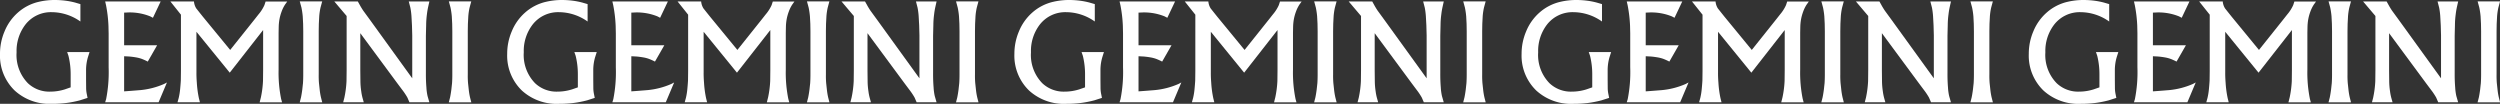
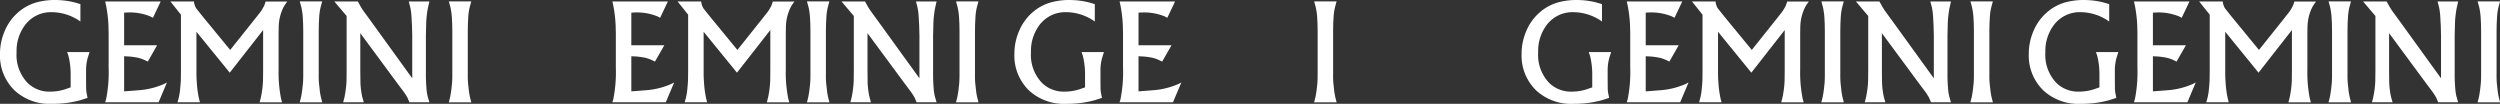
<svg xmlns="http://www.w3.org/2000/svg" width="369.679" height="15.348" viewBox="0 0 369.679 15.348">
  <rect x="0" y="0" width="369.679" height="15.348" fill="#333333" stroke="none" />
  <g id="グループ_2" data-name="グループ 2" transform="translate(-25.341 -1192.765)">
    <g id="GEMINI_LOGO" transform="translate(25.341 1192.765)">
      <path id="パス_1" data-name="パス 1" d="M13.241,7.7l-.248.781a6.857,6.857,0,0,0-.266,1.973v1.373l.01,1.114a4.625,4.625,0,0,0,.067.82l.142.714-1.133.362a15.446,15.446,0,0,1-4.049.514A7.646,7.646,0,0,1,2.2,13.414,7.162,7.162,0,0,1,0,7.964,8.42,8.42,0,0,1,.667,4.657,7.455,7.455,0,0,1,2.6,1.9,7.03,7.03,0,0,1,5.745.266,10.25,10.25,0,0,1,8.108,0,12.351,12.351,0,0,1,9.775.114,11.3,11.3,0,0,1,11.109.38l.781.228V3.181A7.377,7.377,0,0,0,7.652,1.8,4.777,4.777,0,0,0,3.776,3.61,6.373,6.373,0,0,0,2.452,7.734,5.965,5.965,0,0,0,4.12,12.3a4.6,4.6,0,0,0,3.325,1.249A7.191,7.191,0,0,0,9.6,13.212l.848-.295V10.994a11.329,11.329,0,0,0-.323-2.733L9.932,7.7h3.315Z" transform="translate(0 0)" fill="#fff" />
      <path id="パス_2" data-name="パス 2" d="M84.684,1.08,83.541,3.49l-.4-.209A8.108,8.108,0,0,0,79.9,2.7l-.618.028v4.83h4.877l-1.381,2.41a9.019,9.019,0,0,0-.856-.39,4.863,4.863,0,0,0-.858-.228q-.476-.085-1.019-.134l-.763-.039v5.192l1.019-.075,1.342-.106a11.338,11.338,0,0,0,3.553-.915l.419-.22-1.238,2.934h-7.9l.142-.466a20.6,20.6,0,0,0,.372-4.716v-5L76.966,4.69a20.012,20.012,0,0,0-.352-3.02l-.134-.59h8.2Z" transform="translate(-60.927 -0.86)" fill="#fff" />
      <path id="パス_3" data-name="パス 3" d="M127.394,1.08a2.257,2.257,0,0,0,.344,1.029l.515.649.458.571,4.039,4.915,3.62-4.535L136.929,3a5.732,5.732,0,0,0,.887-1.391l.171-.525h3.2l-.313.437a5.012,5.012,0,0,0-.529,1.072,6.75,6.75,0,0,0-.319,1.175,7.454,7.454,0,0,0-.1,1.068l-.018.895v5.411a19.673,19.673,0,0,0,.372,4.334l.142.514h-3.315l.191-.763a15.065,15.065,0,0,0,.305-2.4l.018-1.59V5.3l-4.934,6.306L127.76,5.558v6.019c-.006.445.012.946.057,1.5a15.339,15.339,0,0,0,.305,2.3l.153.61h-3.315l.181-.657a9.688,9.688,0,0,0,.209-1.3q.067-.7.1-1.267l.018-1.409V3.032L123.91,1.08H127.4Z" transform="translate(-98.712 -0.86)" fill="#fff" />
      <path id="パス_4" data-name="パス 4" d="M218.131,15.275q.1-.458.2-1.21l.1-.923c.024-.356.039-.791.039-1.306V5.473l-.018-1.1-.057-1.1a11.184,11.184,0,0,0-.191-1.306l-.248-.915h3.315l-.248.915a9.039,9.039,0,0,0-.191,1.306l-.057,1.1-.018,1.1v6.363a13.032,13.032,0,0,0,.039,1.306l.1.923a9.881,9.881,0,0,0,.2,1.21l.181.7H217.95Z" transform="translate(-173.628 -0.844)" fill="#fff" />
      <path id="パス_5" data-name="パス 5" d="M246.57,1.072l.39.7q.314.534.5.781l.933,1.277,6.221,8.6V6.083l-.039-1.458L254.5,3.252a10.291,10.291,0,0,0-.163-1.267L254.1,1.07h3.048l-.171.763a10.418,10.418,0,0,0-.191,1.125,12.715,12.715,0,0,0-.114,1.582l-.039,1.6v5.487c-.006.736.018,1.458.075,2.162a7.791,7.791,0,0,0,.171,1.267l.266.923H254.2l-.305-.706a9.88,9.88,0,0,0-.752-1.125l-.734-.98-5.476-7.41v5.476l.018,1.668a10.656,10.656,0,0,0,.124,1.466,7.214,7.214,0,0,0,.191.972l.181.639H244.4l.171-.657a14.815,14.815,0,0,0,.323-2.485l.018-1.6V3.215l-1.82-2.143h3.477Z" transform="translate(-193.655 -0.852)" fill="#fff" />
      <path id="パス_6" data-name="パス 6" d="M326.521,15.275q.1-.458.2-1.21l.1-.923c.024-.356.039-.791.039-1.306V5.473l-.018-1.1-.057-1.1a11.184,11.184,0,0,0-.191-1.306l-.248-.915h3.315l-.248.915a9.041,9.041,0,0,0-.191,1.306l-.057,1.1-.018,1.1v6.363a13.031,13.031,0,0,0,.039,1.306l.1.923a9.871,9.871,0,0,0,.2,1.21l.181.7H326.34Z" transform="translate(-259.975 -0.844)" fill="#fff" />
    </g>
    <g id="GEMINI_LOGO-2" data-name="GEMINI_LOGO" transform="translate(100.341 1192.765)">
-       <path id="パス_1-2" data-name="パス 1" d="M13.241,7.7l-.248.781a6.857,6.857,0,0,0-.266,1.973v1.373l.01,1.114a4.625,4.625,0,0,0,.067.82l.142.714-1.133.362a15.446,15.446,0,0,1-4.049.514A7.646,7.646,0,0,1,2.2,13.414,7.162,7.162,0,0,1,0,7.964,8.42,8.42,0,0,1,.667,4.657,7.455,7.455,0,0,1,2.6,1.9,7.03,7.03,0,0,1,5.745.266,10.25,10.25,0,0,1,8.108,0,12.351,12.351,0,0,1,9.775.114,11.3,11.3,0,0,1,11.109.38l.781.228V3.181A7.377,7.377,0,0,0,7.652,1.8,4.777,4.777,0,0,0,3.776,3.61,6.373,6.373,0,0,0,2.452,7.734,5.965,5.965,0,0,0,4.12,12.3a4.6,4.6,0,0,0,3.325,1.249A7.191,7.191,0,0,0,9.6,13.212l.848-.295V10.994a11.329,11.329,0,0,0-.323-2.733L9.932,7.7h3.315Z" transform="translate(0 0)" fill="#fff" />
      <path id="パス_2-2" data-name="パス 2" d="M84.684,1.08,83.541,3.49l-.4-.209A8.108,8.108,0,0,0,79.9,2.7l-.618.028v4.83h4.877l-1.381,2.41a9.019,9.019,0,0,0-.856-.39,4.863,4.863,0,0,0-.858-.228q-.476-.085-1.019-.134l-.763-.039v5.192l1.019-.075,1.342-.106a11.338,11.338,0,0,0,3.553-.915l.419-.22-1.238,2.934h-7.9l.142-.466a20.6,20.6,0,0,0,.372-4.716v-5L76.966,4.69a20.012,20.012,0,0,0-.352-3.02l-.134-.59h8.2Z" transform="translate(-60.927 -0.86)" fill="#fff" />
      <path id="パス_3-2" data-name="パス 3" d="M127.394,1.08a2.257,2.257,0,0,0,.344,1.029l.515.649.458.571,4.039,4.915,3.62-4.535L136.929,3a5.732,5.732,0,0,0,.887-1.391l.171-.525h3.2l-.313.437a5.012,5.012,0,0,0-.529,1.072,6.75,6.75,0,0,0-.319,1.175,7.454,7.454,0,0,0-.1,1.068l-.018.895v5.411a19.673,19.673,0,0,0,.372,4.334l.142.514h-3.315l.191-.763a15.065,15.065,0,0,0,.305-2.4l.018-1.59V5.3l-4.934,6.306L127.76,5.558v6.019c-.006.445.012.946.057,1.5a15.339,15.339,0,0,0,.305,2.3l.153.61h-3.315l.181-.657a9.688,9.688,0,0,0,.209-1.3q.067-.7.1-1.267l.018-1.409V3.032L123.91,1.08H127.4Z" transform="translate(-98.712 -0.86)" fill="#fff" />
      <path id="パス_4-2" data-name="パス 4" d="M218.131,15.275q.1-.458.2-1.21l.1-.923c.024-.356.039-.791.039-1.306V5.473l-.018-1.1-.057-1.1a11.184,11.184,0,0,0-.191-1.306l-.248-.915h3.315l-.248.915a9.039,9.039,0,0,0-.191,1.306l-.057,1.1-.018,1.1v6.363a13.032,13.032,0,0,0,.039,1.306l.1.923a9.881,9.881,0,0,0,.2,1.21l.181.7H217.95Z" transform="translate(-173.628 -0.844)" fill="#fff" />
      <path id="パス_5-2" data-name="パス 5" d="M246.57,1.072l.39.7q.314.534.5.781l.933,1.277,6.221,8.6V6.083l-.039-1.458L254.5,3.252a10.291,10.291,0,0,0-.163-1.267L254.1,1.07h3.048l-.171.763a10.418,10.418,0,0,0-.191,1.125,12.715,12.715,0,0,0-.114,1.582l-.039,1.6v5.487c-.006.736.018,1.458.075,2.162a7.791,7.791,0,0,0,.171,1.267l.266.923H254.2l-.305-.706a9.88,9.88,0,0,0-.752-1.125l-.734-.98-5.476-7.41v5.476l.018,1.668a10.656,10.656,0,0,0,.124,1.466,7.214,7.214,0,0,0,.191.972l.181.639H244.4l.171-.657a14.815,14.815,0,0,0,.323-2.485l.018-1.6V3.215l-1.82-2.143h3.477Z" transform="translate(-193.655 -0.852)" fill="#fff" />
      <path id="パス_6-2" data-name="パス 6" d="M326.521,15.275q.1-.458.2-1.21l.1-.923c.024-.356.039-.791.039-1.306V5.473l-.018-1.1-.057-1.1a11.184,11.184,0,0,0-.191-1.306l-.248-.915h3.315l-.248.915a9.041,9.041,0,0,0-.191,1.306l-.057,1.1-.018,1.1v6.363a13.031,13.031,0,0,0,.039,1.306l.1.923a9.871,9.871,0,0,0,.2,1.21l.181.7H326.34Z" transform="translate(-259.975 -0.844)" fill="#fff" />
    </g>
    <g id="GEMINI_LOGO-3" data-name="GEMINI_LOGO" transform="translate(175.341 1192.765)">
      <path id="パス_1-3" data-name="パス 1" d="M13.241,7.7l-.248.781a6.857,6.857,0,0,0-.266,1.973v1.373l.01,1.114a4.625,4.625,0,0,0,.067.82l.142.714-1.133.362a15.446,15.446,0,0,1-4.049.514A7.646,7.646,0,0,1,2.2,13.414,7.162,7.162,0,0,1,0,7.964,8.42,8.42,0,0,1,.667,4.657,7.455,7.455,0,0,1,2.6,1.9,7.03,7.03,0,0,1,5.745.266,10.25,10.25,0,0,1,8.108,0,12.351,12.351,0,0,1,9.775.114,11.3,11.3,0,0,1,11.109.38l.781.228V3.181A7.377,7.377,0,0,0,7.652,1.8,4.777,4.777,0,0,0,3.776,3.61,6.373,6.373,0,0,0,2.452,7.734,5.965,5.965,0,0,0,4.12,12.3a4.6,4.6,0,0,0,3.325,1.249A7.191,7.191,0,0,0,9.6,13.212l.848-.295V10.994a11.329,11.329,0,0,0-.323-2.733L9.932,7.7h3.315Z" transform="translate(0 0)" fill="#fff" />
      <path id="パス_2-3" data-name="パス 2" d="M84.684,1.08,83.541,3.49l-.4-.209A8.108,8.108,0,0,0,79.9,2.7l-.618.028v4.83h4.877l-1.381,2.41a9.019,9.019,0,0,0-.856-.39,4.863,4.863,0,0,0-.858-.228q-.476-.085-1.019-.134l-.763-.039v5.192l1.019-.075,1.342-.106a11.338,11.338,0,0,0,3.553-.915l.419-.22-1.238,2.934h-7.9l.142-.466a20.6,20.6,0,0,0,.372-4.716v-5L76.966,4.69a20.012,20.012,0,0,0-.352-3.02l-.134-.59h8.2Z" transform="translate(-60.927 -0.86)" fill="#fff" />
-       <path id="パス_3-3" data-name="パス 3" d="M127.394,1.08a2.257,2.257,0,0,0,.344,1.029l.515.649.458.571,4.039,4.915,3.62-4.535L136.929,3a5.732,5.732,0,0,0,.887-1.391l.171-.525h3.2l-.313.437a5.012,5.012,0,0,0-.529,1.072,6.75,6.75,0,0,0-.319,1.175,7.454,7.454,0,0,0-.1,1.068l-.018.895v5.411a19.673,19.673,0,0,0,.372,4.334l.142.514h-3.315l.191-.763a15.065,15.065,0,0,0,.305-2.4l.018-1.59V5.3l-4.934,6.306L127.76,5.558v6.019c-.006.445.012.946.057,1.5a15.339,15.339,0,0,0,.305,2.3l.153.61h-3.315l.181-.657a9.688,9.688,0,0,0,.209-1.3q.067-.7.1-1.267l.018-1.409V3.032L123.91,1.08H127.4Z" transform="translate(-98.712 -0.86)" fill="#fff" />
      <path id="パス_4-3" data-name="パス 4" d="M218.131,15.275q.1-.458.2-1.21l.1-.923c.024-.356.039-.791.039-1.306V5.473l-.018-1.1-.057-1.1a11.184,11.184,0,0,0-.191-1.306l-.248-.915h3.315l-.248.915a9.039,9.039,0,0,0-.191,1.306l-.057,1.1-.018,1.1v6.363a13.032,13.032,0,0,0,.039,1.306l.1.923a9.881,9.881,0,0,0,.2,1.21l.181.7H217.95Z" transform="translate(-173.628 -0.844)" fill="#fff" />
-       <path id="パス_5-3" data-name="パス 5" d="M246.57,1.072l.39.7q.314.534.5.781l.933,1.277,6.221,8.6V6.083l-.039-1.458L254.5,3.252a10.291,10.291,0,0,0-.163-1.267L254.1,1.07h3.048l-.171.763a10.418,10.418,0,0,0-.191,1.125,12.715,12.715,0,0,0-.114,1.582l-.039,1.6v5.487c-.006.736.018,1.458.075,2.162a7.791,7.791,0,0,0,.171,1.267l.266.923H254.2l-.305-.706a9.88,9.88,0,0,0-.752-1.125l-.734-.98-5.476-7.41v5.476l.018,1.668a10.656,10.656,0,0,0,.124,1.466,7.214,7.214,0,0,0,.191.972l.181.639H244.4l.171-.657a14.815,14.815,0,0,0,.323-2.485l.018-1.6V3.215l-1.82-2.143h3.477Z" transform="translate(-193.655 -0.852)" fill="#fff" />
-       <path id="パス_6-3" data-name="パス 6" d="M326.521,15.275q.1-.458.2-1.21l.1-.923c.024-.356.039-.791.039-1.306V5.473l-.018-1.1-.057-1.1a11.184,11.184,0,0,0-.191-1.306l-.248-.915h3.315l-.248.915a9.041,9.041,0,0,0-.191,1.306l-.057,1.1-.018,1.1v6.363a13.031,13.031,0,0,0,.039,1.306l.1.923a9.871,9.871,0,0,0,.2,1.21l.181.7H326.34Z" transform="translate(-259.975 -0.844)" fill="#fff" />
    </g>
    <g id="GEMINI_LOGO-4" data-name="GEMINI_LOGO" transform="translate(250.341 1192.765)">
      <path id="パス_1-4" data-name="パス 1" d="M13.241,7.7l-.248.781a6.857,6.857,0,0,0-.266,1.973v1.373l.01,1.114a4.625,4.625,0,0,0,.067.82l.142.714-1.133.362a15.446,15.446,0,0,1-4.049.514A7.646,7.646,0,0,1,2.2,13.414,7.162,7.162,0,0,1,0,7.964,8.42,8.42,0,0,1,.667,4.657,7.455,7.455,0,0,1,2.6,1.9,7.03,7.03,0,0,1,5.745.266,10.25,10.25,0,0,1,8.108,0,12.351,12.351,0,0,1,9.775.114,11.3,11.3,0,0,1,11.109.38l.781.228V3.181A7.377,7.377,0,0,0,7.652,1.8,4.777,4.777,0,0,0,3.776,3.61,6.373,6.373,0,0,0,2.452,7.734,5.965,5.965,0,0,0,4.12,12.3a4.6,4.6,0,0,0,3.325,1.249A7.191,7.191,0,0,0,9.6,13.212l.848-.295V10.994a11.329,11.329,0,0,0-.323-2.733L9.932,7.7h3.315Z" transform="translate(0 0)" fill="#fff" />
      <path id="パス_2-4" data-name="パス 2" d="M84.684,1.08,83.541,3.49l-.4-.209A8.108,8.108,0,0,0,79.9,2.7l-.618.028v4.83h4.877l-1.381,2.41a9.019,9.019,0,0,0-.856-.39,4.863,4.863,0,0,0-.858-.228q-.476-.085-1.019-.134l-.763-.039v5.192l1.019-.075,1.342-.106a11.338,11.338,0,0,0,3.553-.915l.419-.22-1.238,2.934h-7.9l.142-.466a20.6,20.6,0,0,0,.372-4.716v-5L76.966,4.69a20.012,20.012,0,0,0-.352-3.02l-.134-.59h8.2Z" transform="translate(-60.927 -0.86)" fill="#fff" />
      <path id="パス_3-4" data-name="パス 3" d="M127.394,1.08a2.257,2.257,0,0,0,.344,1.029l.515.649.458.571,4.039,4.915,3.62-4.535L136.929,3a5.732,5.732,0,0,0,.887-1.391l.171-.525h3.2l-.313.437a5.012,5.012,0,0,0-.529,1.072,6.75,6.75,0,0,0-.319,1.175,7.454,7.454,0,0,0-.1,1.068l-.018.895v5.411a19.673,19.673,0,0,0,.372,4.334l.142.514h-3.315l.191-.763a15.065,15.065,0,0,0,.305-2.4l.018-1.59V5.3l-4.934,6.306L127.76,5.558v6.019c-.006.445.012.946.057,1.5a15.339,15.339,0,0,0,.305,2.3l.153.61h-3.315l.181-.657a9.688,9.688,0,0,0,.209-1.3q.067-.7.1-1.267l.018-1.409V3.032L123.91,1.08H127.4Z" transform="translate(-98.712 -0.86)" fill="#fff" />
      <path id="パス_4-4" data-name="パス 4" d="M218.131,15.275q.1-.458.2-1.21l.1-.923c.024-.356.039-.791.039-1.306V5.473l-.018-1.1-.057-1.1a11.184,11.184,0,0,0-.191-1.306l-.248-.915h3.315l-.248.915a9.039,9.039,0,0,0-.191,1.306l-.057,1.1-.018,1.1v6.363a13.032,13.032,0,0,0,.039,1.306l.1.923a9.881,9.881,0,0,0,.2,1.21l.181.7H217.95Z" transform="translate(-173.628 -0.844)" fill="#fff" />
      <path id="パス_5-4" data-name="パス 5" d="M246.57,1.072l.39.7q.314.534.5.781l.933,1.277,6.221,8.6V6.083l-.039-1.458L254.5,3.252a10.291,10.291,0,0,0-.163-1.267L254.1,1.07h3.048l-.171.763a10.418,10.418,0,0,0-.191,1.125,12.715,12.715,0,0,0-.114,1.582l-.039,1.6v5.487c-.006.736.018,1.458.075,2.162a7.791,7.791,0,0,0,.171,1.267l.266.923H254.2l-.305-.706a9.88,9.88,0,0,0-.752-1.125l-.734-.98-5.476-7.41v5.476l.018,1.668a10.656,10.656,0,0,0,.124,1.466,7.214,7.214,0,0,0,.191.972l.181.639H244.4l.171-.657a14.815,14.815,0,0,0,.323-2.485l.018-1.6V3.215l-1.82-2.143h3.477Z" transform="translate(-193.655 -0.852)" fill="#fff" />
      <path id="パス_6-4" data-name="パス 6" d="M326.521,15.275q.1-.458.2-1.21l.1-.923c.024-.356.039-.791.039-1.306V5.473l-.018-1.1-.057-1.1a11.184,11.184,0,0,0-.191-1.306l-.248-.915h3.315l-.248.915a9.041,9.041,0,0,0-.191,1.306l-.057,1.1-.018,1.1v6.363a13.031,13.031,0,0,0,.039,1.306l.1.923a9.871,9.871,0,0,0,.2,1.21l.181.7H326.34Z" transform="translate(-259.975 -0.844)" fill="#fff" />
    </g>
    <g id="GEMINI_LOGO-5" data-name="GEMINI_LOGO" transform="translate(325.341 1192.765)">
      <path id="パス_1-5" data-name="パス 1" d="M13.241,7.7l-.248.781a6.857,6.857,0,0,0-.266,1.973v1.373l.01,1.114a4.625,4.625,0,0,0,.067.82l.142.714-1.133.362a15.446,15.446,0,0,1-4.049.514A7.646,7.646,0,0,1,2.2,13.414,7.162,7.162,0,0,1,0,7.964,8.42,8.42,0,0,1,.667,4.657,7.455,7.455,0,0,1,2.6,1.9,7.03,7.03,0,0,1,5.745.266,10.25,10.25,0,0,1,8.108,0,12.351,12.351,0,0,1,9.775.114,11.3,11.3,0,0,1,11.109.38l.781.228V3.181A7.377,7.377,0,0,0,7.652,1.8,4.777,4.777,0,0,0,3.776,3.61,6.373,6.373,0,0,0,2.452,7.734,5.965,5.965,0,0,0,4.12,12.3a4.6,4.6,0,0,0,3.325,1.249A7.191,7.191,0,0,0,9.6,13.212l.848-.295V10.994a11.329,11.329,0,0,0-.323-2.733L9.932,7.7h3.315Z" transform="translate(0 0)" fill="#fff" />
      <path id="パス_2-5" data-name="パス 2" d="M84.684,1.08,83.541,3.49l-.4-.209A8.108,8.108,0,0,0,79.9,2.7l-.618.028v4.83h4.877l-1.381,2.41a9.019,9.019,0,0,0-.856-.39,4.863,4.863,0,0,0-.858-.228q-.476-.085-1.019-.134l-.763-.039v5.192l1.019-.075,1.342-.106a11.338,11.338,0,0,0,3.553-.915l.419-.22-1.238,2.934h-7.9l.142-.466a20.6,20.6,0,0,0,.372-4.716v-5L76.966,4.69a20.012,20.012,0,0,0-.352-3.02l-.134-.59h8.2Z" transform="translate(-60.927 -0.86)" fill="#fff" />
      <path id="パス_3-5" data-name="パス 3" d="M127.394,1.08a2.257,2.257,0,0,0,.344,1.029l.515.649.458.571,4.039,4.915,3.62-4.535L136.929,3a5.732,5.732,0,0,0,.887-1.391l.171-.525h3.2l-.313.437a5.012,5.012,0,0,0-.529,1.072,6.75,6.75,0,0,0-.319,1.175,7.454,7.454,0,0,0-.1,1.068l-.018.895v5.411a19.673,19.673,0,0,0,.372,4.334l.142.514h-3.315l.191-.763a15.065,15.065,0,0,0,.305-2.4l.018-1.59V5.3l-4.934,6.306L127.76,5.558v6.019c-.006.445.012.946.057,1.5a15.339,15.339,0,0,0,.305,2.3l.153.61h-3.315l.181-.657a9.688,9.688,0,0,0,.209-1.3q.067-.7.1-1.267l.018-1.409V3.032L123.91,1.08H127.4Z" transform="translate(-98.712 -0.86)" fill="#fff" />
      <path id="パス_4-5" data-name="パス 4" d="M218.131,15.275q.1-.458.2-1.21l.1-.923c.024-.356.039-.791.039-1.306V5.473l-.018-1.1-.057-1.1a11.184,11.184,0,0,0-.191-1.306l-.248-.915h3.315l-.248.915a9.039,9.039,0,0,0-.191,1.306l-.057,1.1-.018,1.1v6.363a13.032,13.032,0,0,0,.039,1.306l.1.923a9.881,9.881,0,0,0,.2,1.21l.181.7H217.95Z" transform="translate(-173.628 -0.844)" fill="#fff" />
      <path id="パス_5-5" data-name="パス 5" d="M246.57,1.072l.39.7q.314.534.5.781l.933,1.277,6.221,8.6V6.083l-.039-1.458L254.5,3.252a10.291,10.291,0,0,0-.163-1.267L254.1,1.07h3.048l-.171.763a10.418,10.418,0,0,0-.191,1.125,12.715,12.715,0,0,0-.114,1.582l-.039,1.6v5.487c-.006.736.018,1.458.075,2.162a7.791,7.791,0,0,0,.171,1.267l.266.923H254.2l-.305-.706a9.88,9.88,0,0,0-.752-1.125l-.734-.98-5.476-7.41v5.476l.018,1.668a10.656,10.656,0,0,0,.124,1.466,7.214,7.214,0,0,0,.191.972l.181.639H244.4l.171-.657a14.815,14.815,0,0,0,.323-2.485l.018-1.6V3.215l-1.82-2.143h3.477Z" transform="translate(-193.655 -0.852)" fill="#fff" />
      <path id="パス_6-5" data-name="パス 6" d="M326.521,15.275q.1-.458.2-1.21l.1-.923c.024-.356.039-.791.039-1.306V5.473l-.018-1.1-.057-1.1a11.184,11.184,0,0,0-.191-1.306l-.248-.915h3.315l-.248.915a9.041,9.041,0,0,0-.191,1.306l-.057,1.1-.018,1.1v6.363a13.031,13.031,0,0,0,.039,1.306l.1.923a9.871,9.871,0,0,0,.2,1.21l.181.7H326.34Z" transform="translate(-259.975 -0.844)" fill="#fff" />
    </g>
  </g>
</svg>